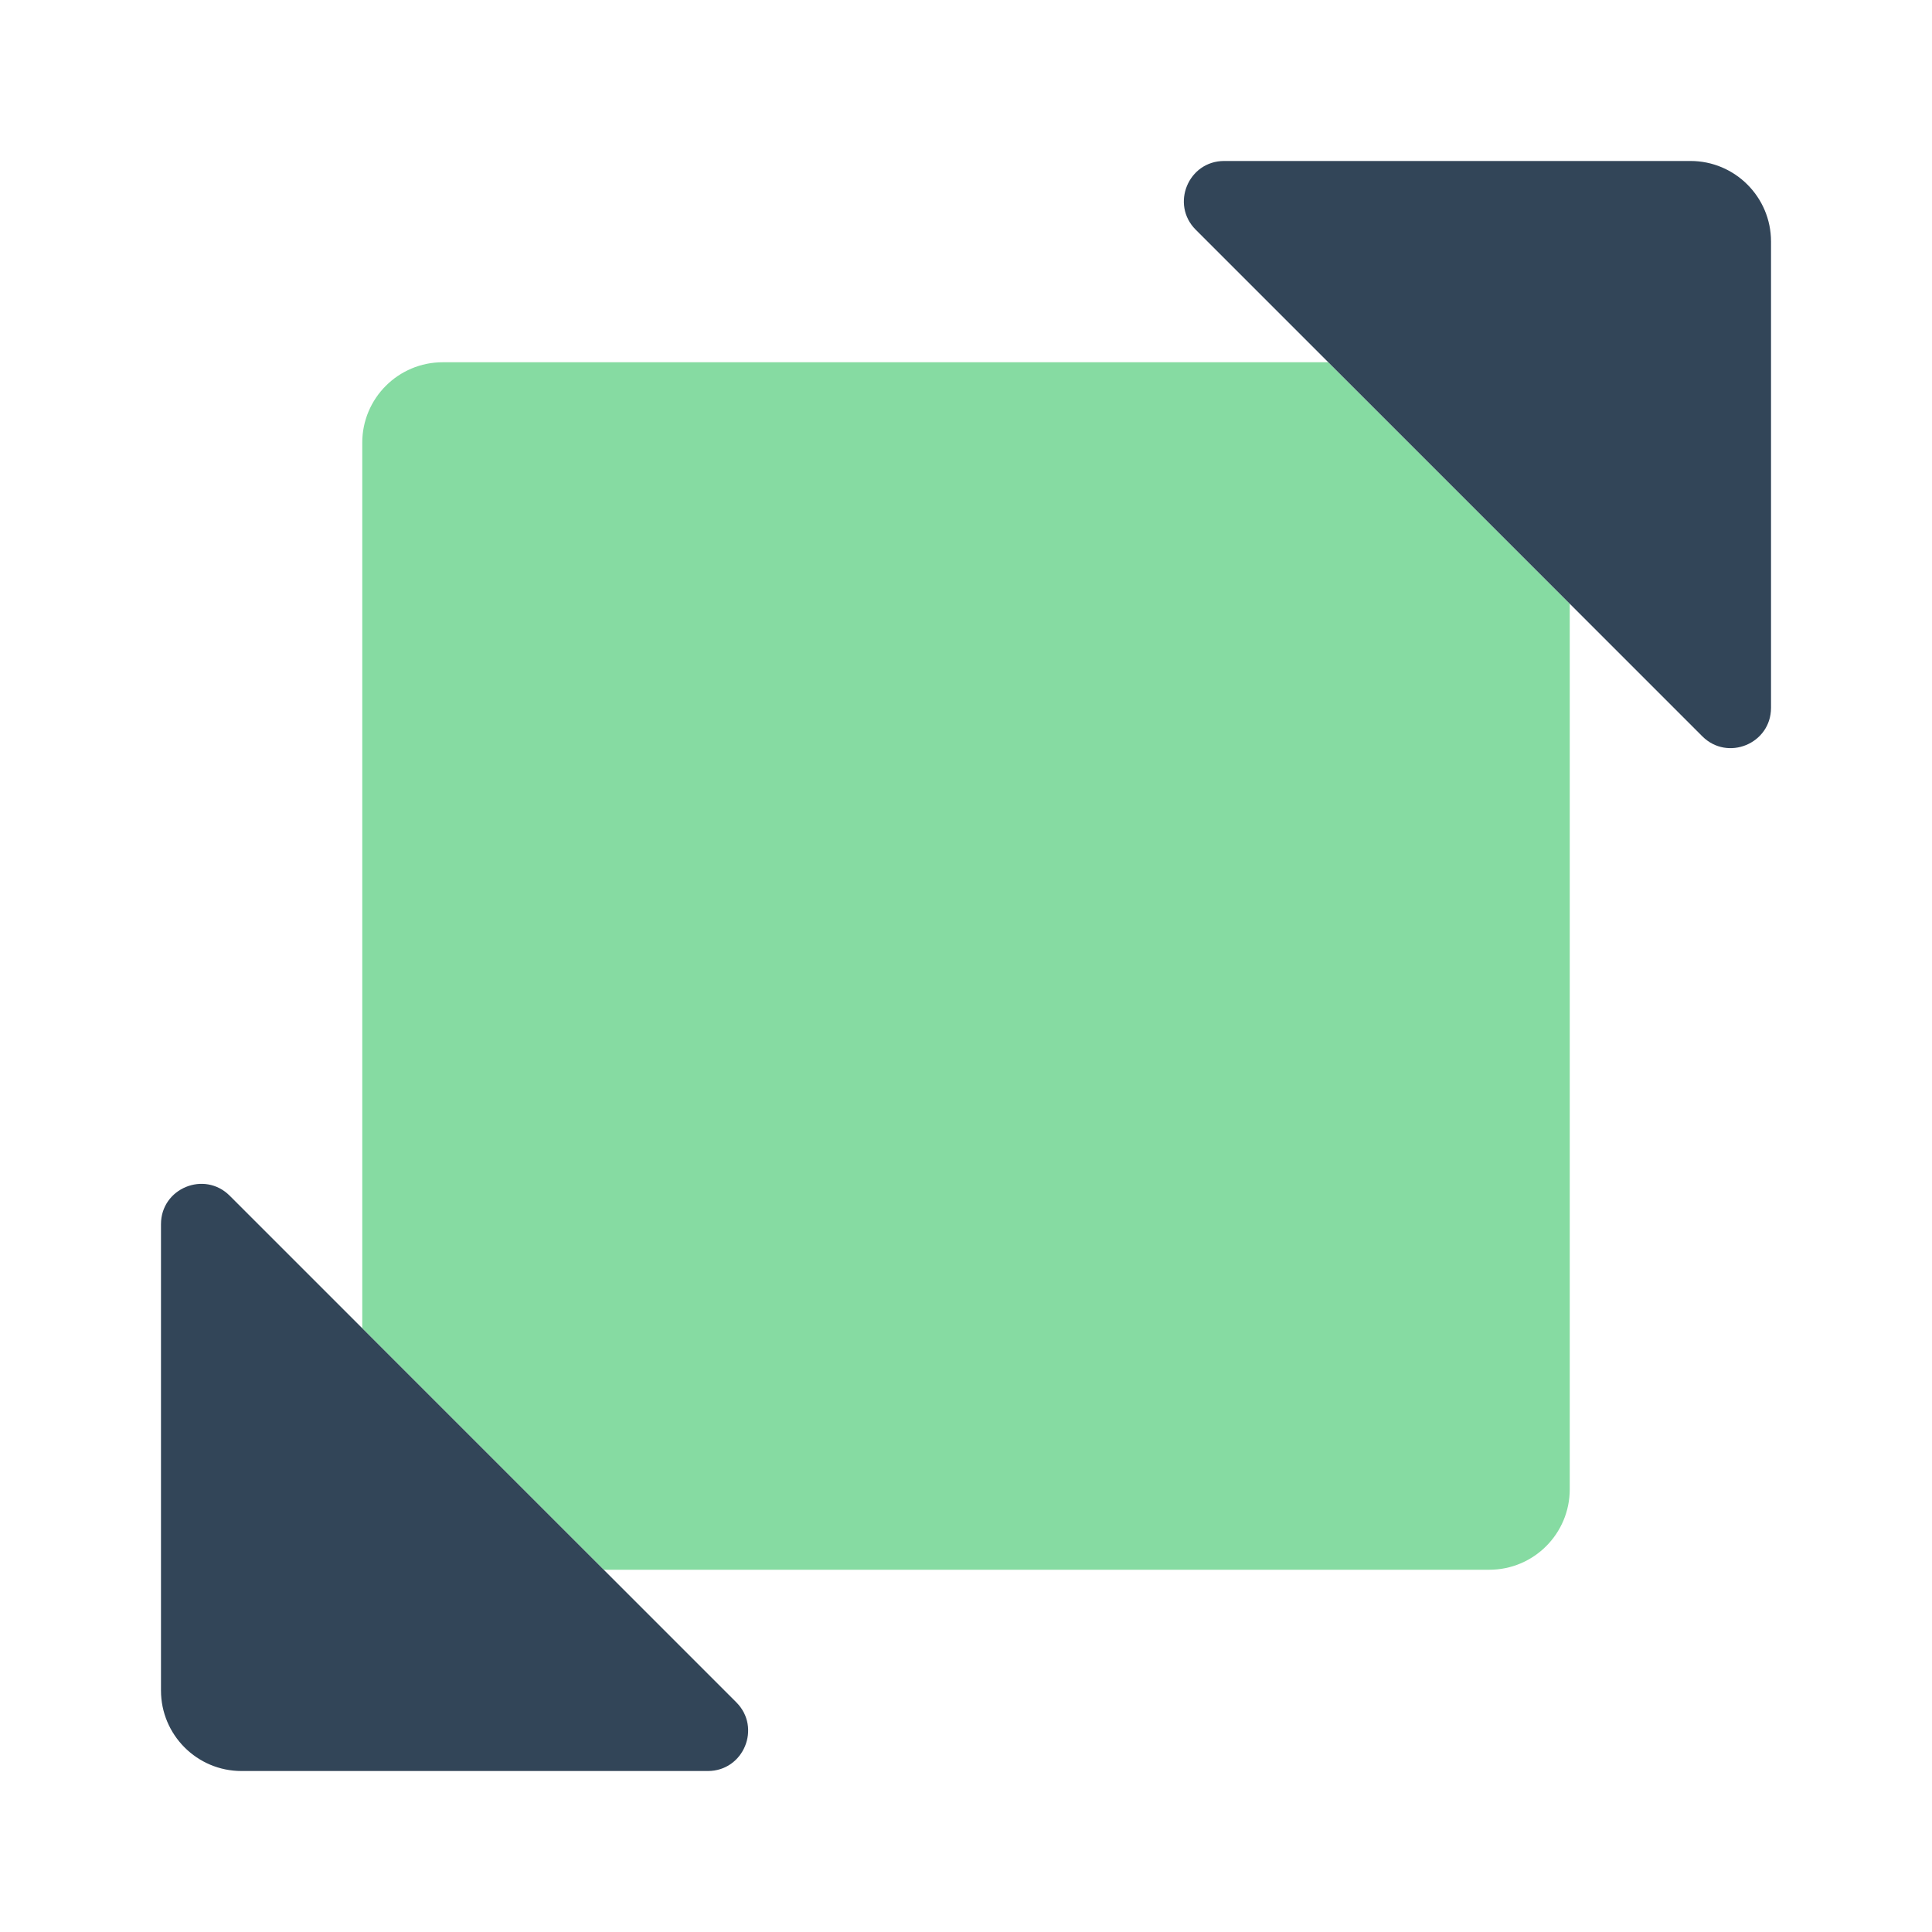
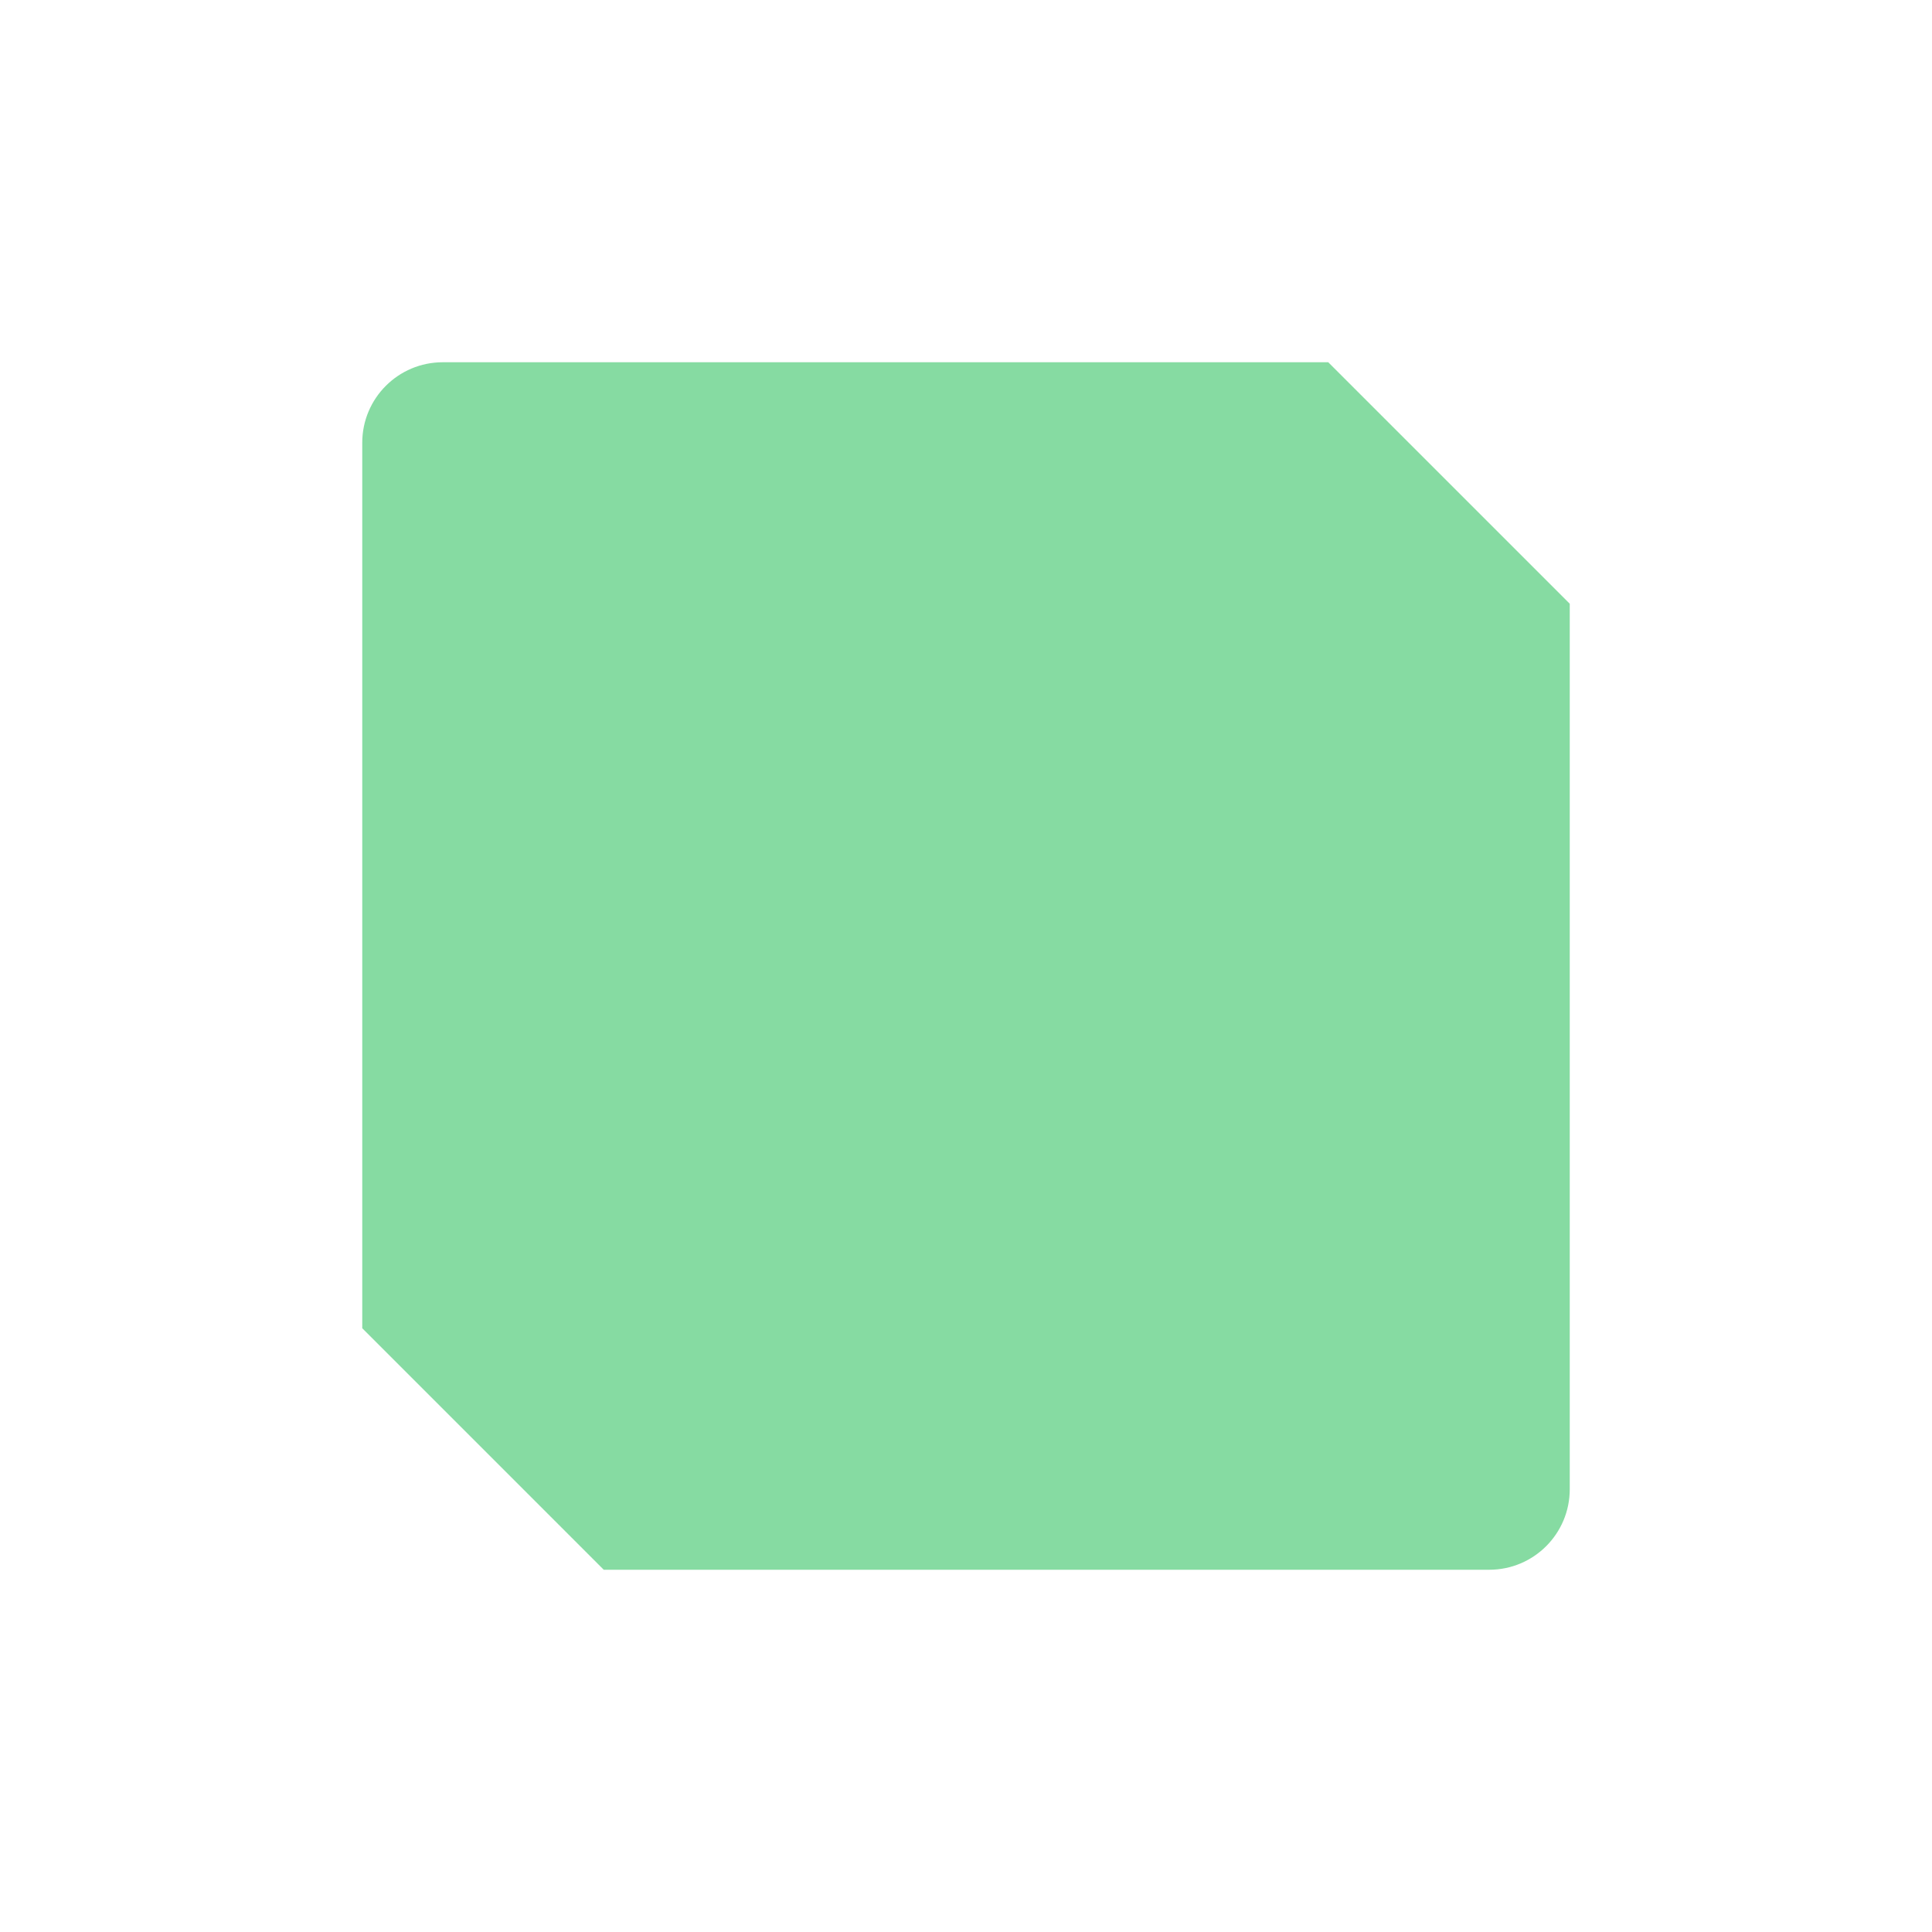
<svg xmlns="http://www.w3.org/2000/svg" width="40" height="40" viewBox="0 0 40 40" fill="none">
  <path d="M27.5 7.5H9.167C8.246 7.5 7.5 8.246 7.5 9.167V27.5L12.5 32.5H30.833C31.754 32.5 32.5 31.754 32.5 30.833V12.5L27.5 7.5Z" fill="#86DBA2" />
-   <path d="M25.345 3.333H35C35.92 3.333 36.667 4.08 36.667 5V14.655C36.667 15.397 35.769 15.769 35.244 15.244L24.756 4.756C24.231 4.231 24.603 3.333 25.345 3.333Z" fill="#324558" />
-   <path d="M14.655 36.667H5C4.08 36.667 3.333 35.92 3.333 35V25.345C3.333 24.603 4.231 24.231 4.756 24.756L15.244 35.244C15.769 35.769 15.397 36.667 14.655 36.667Z" fill="#324558" />
</svg>